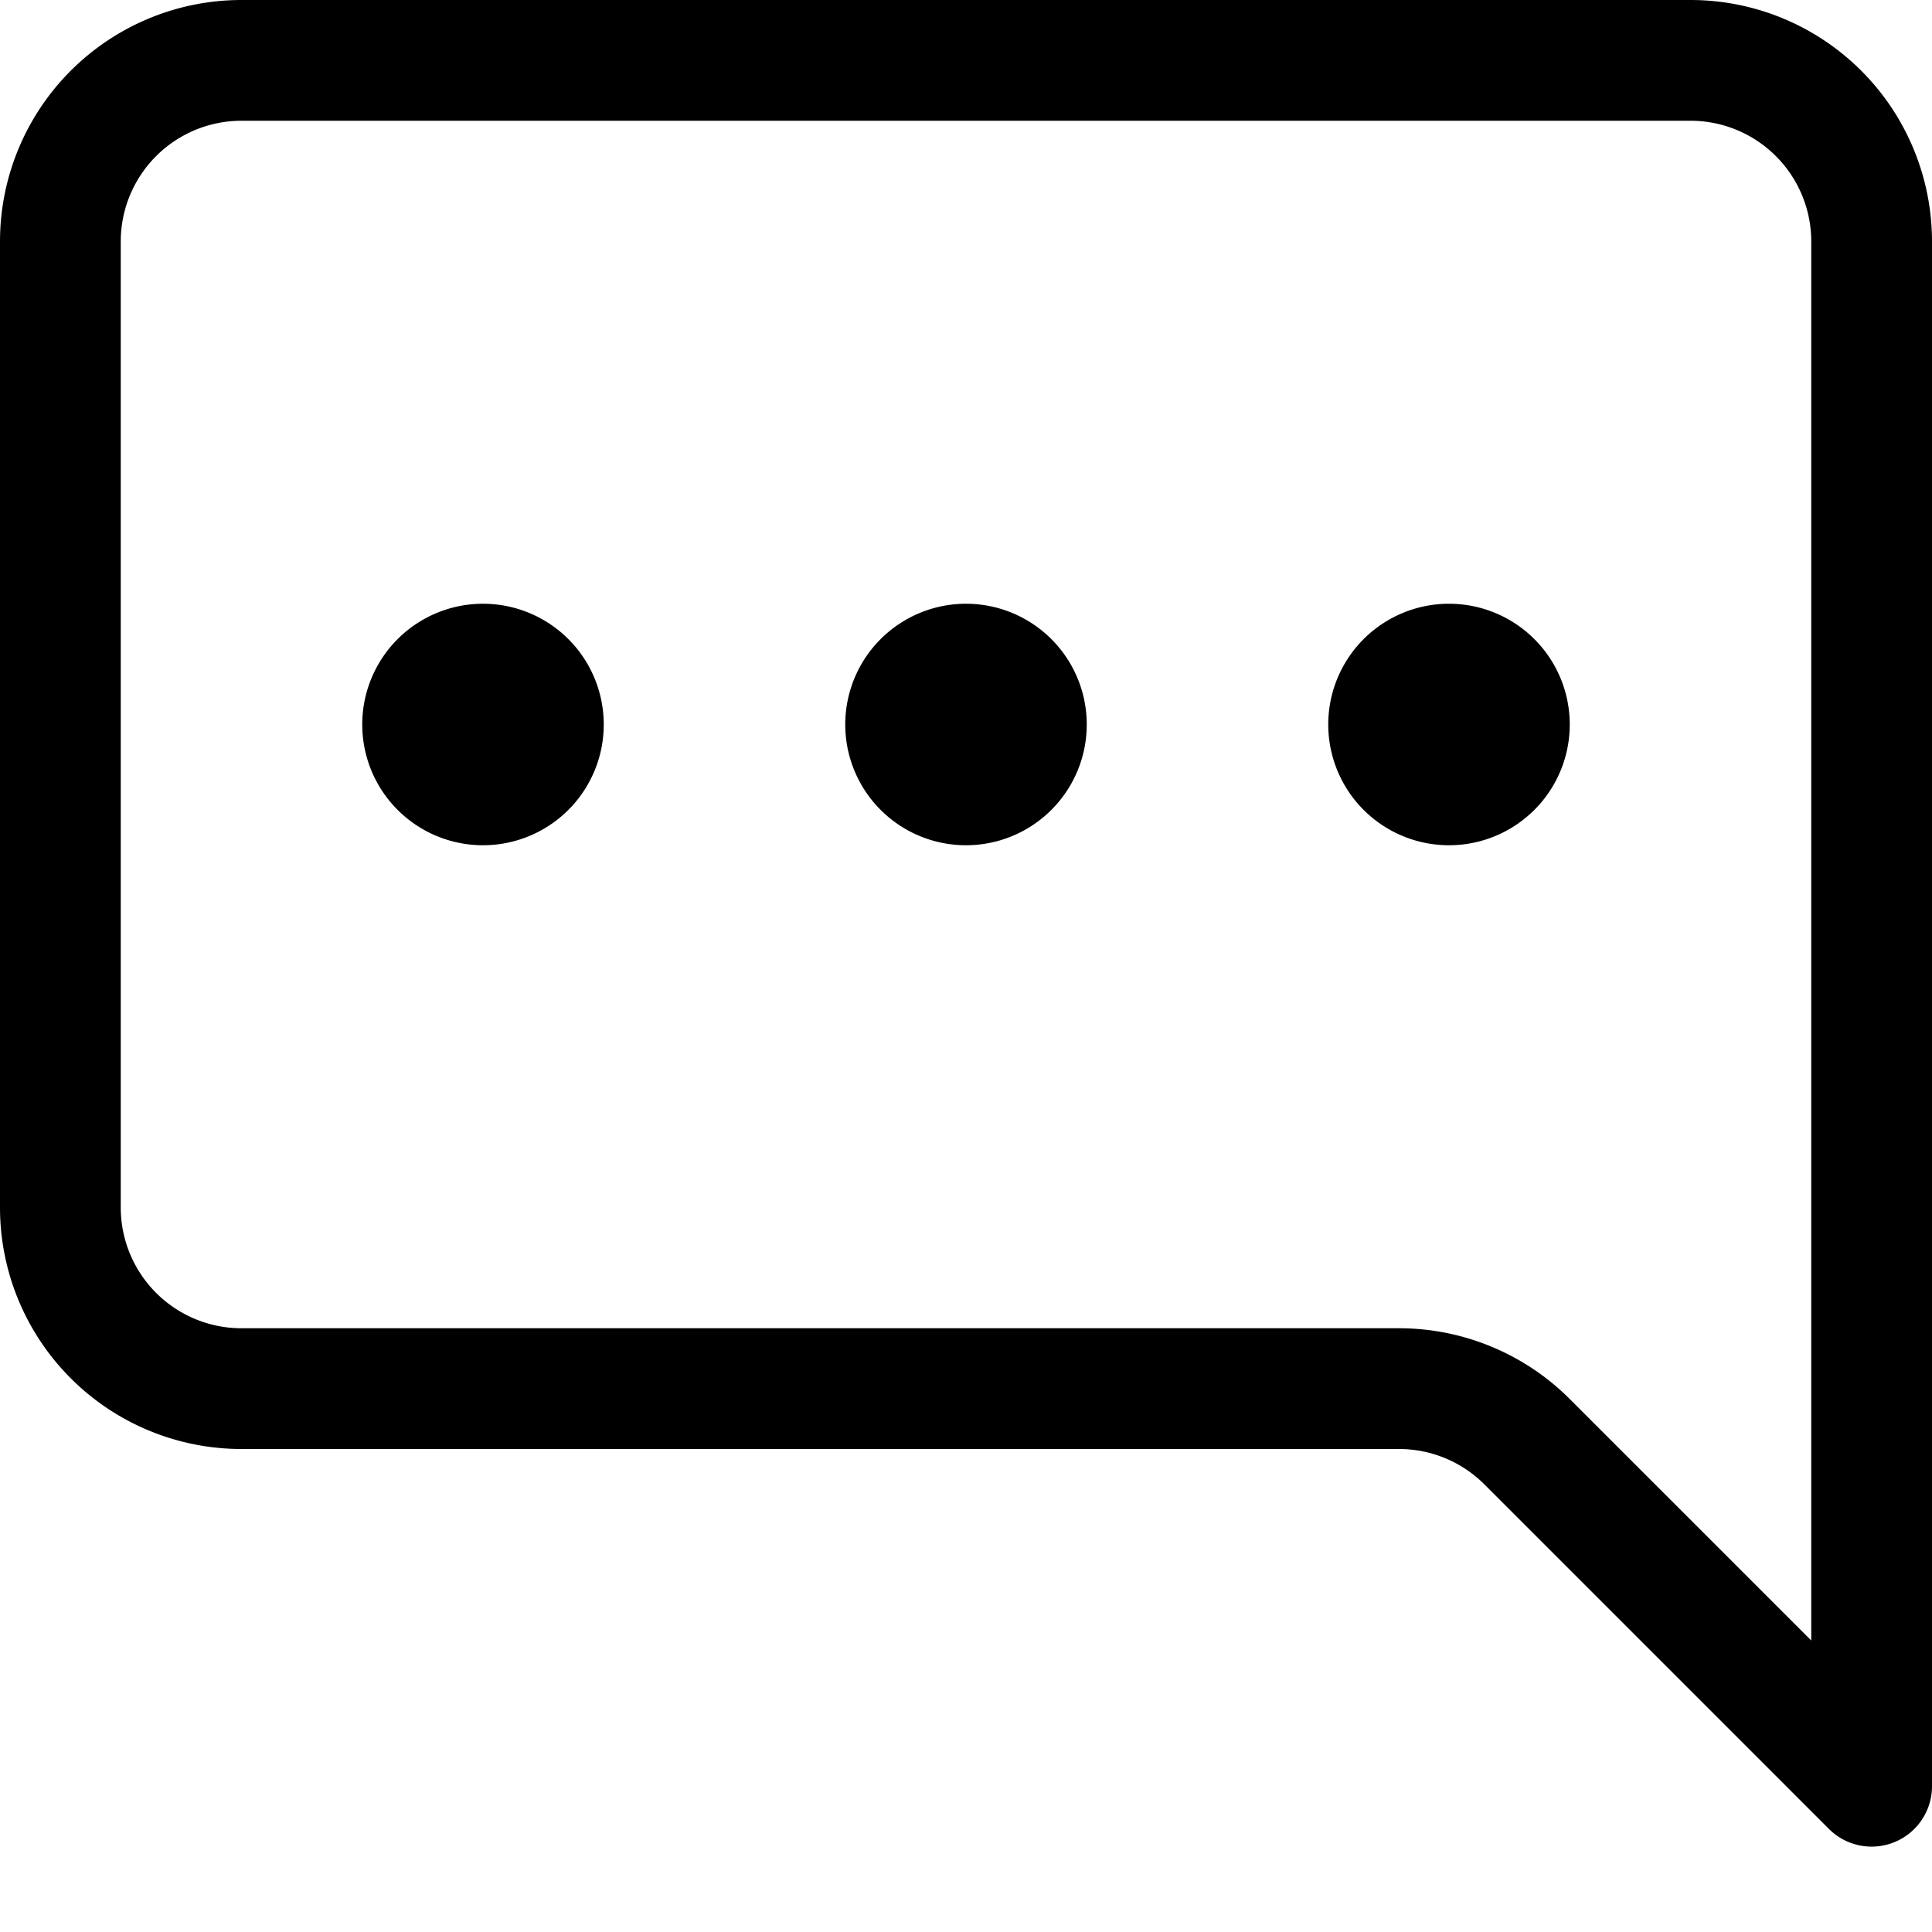
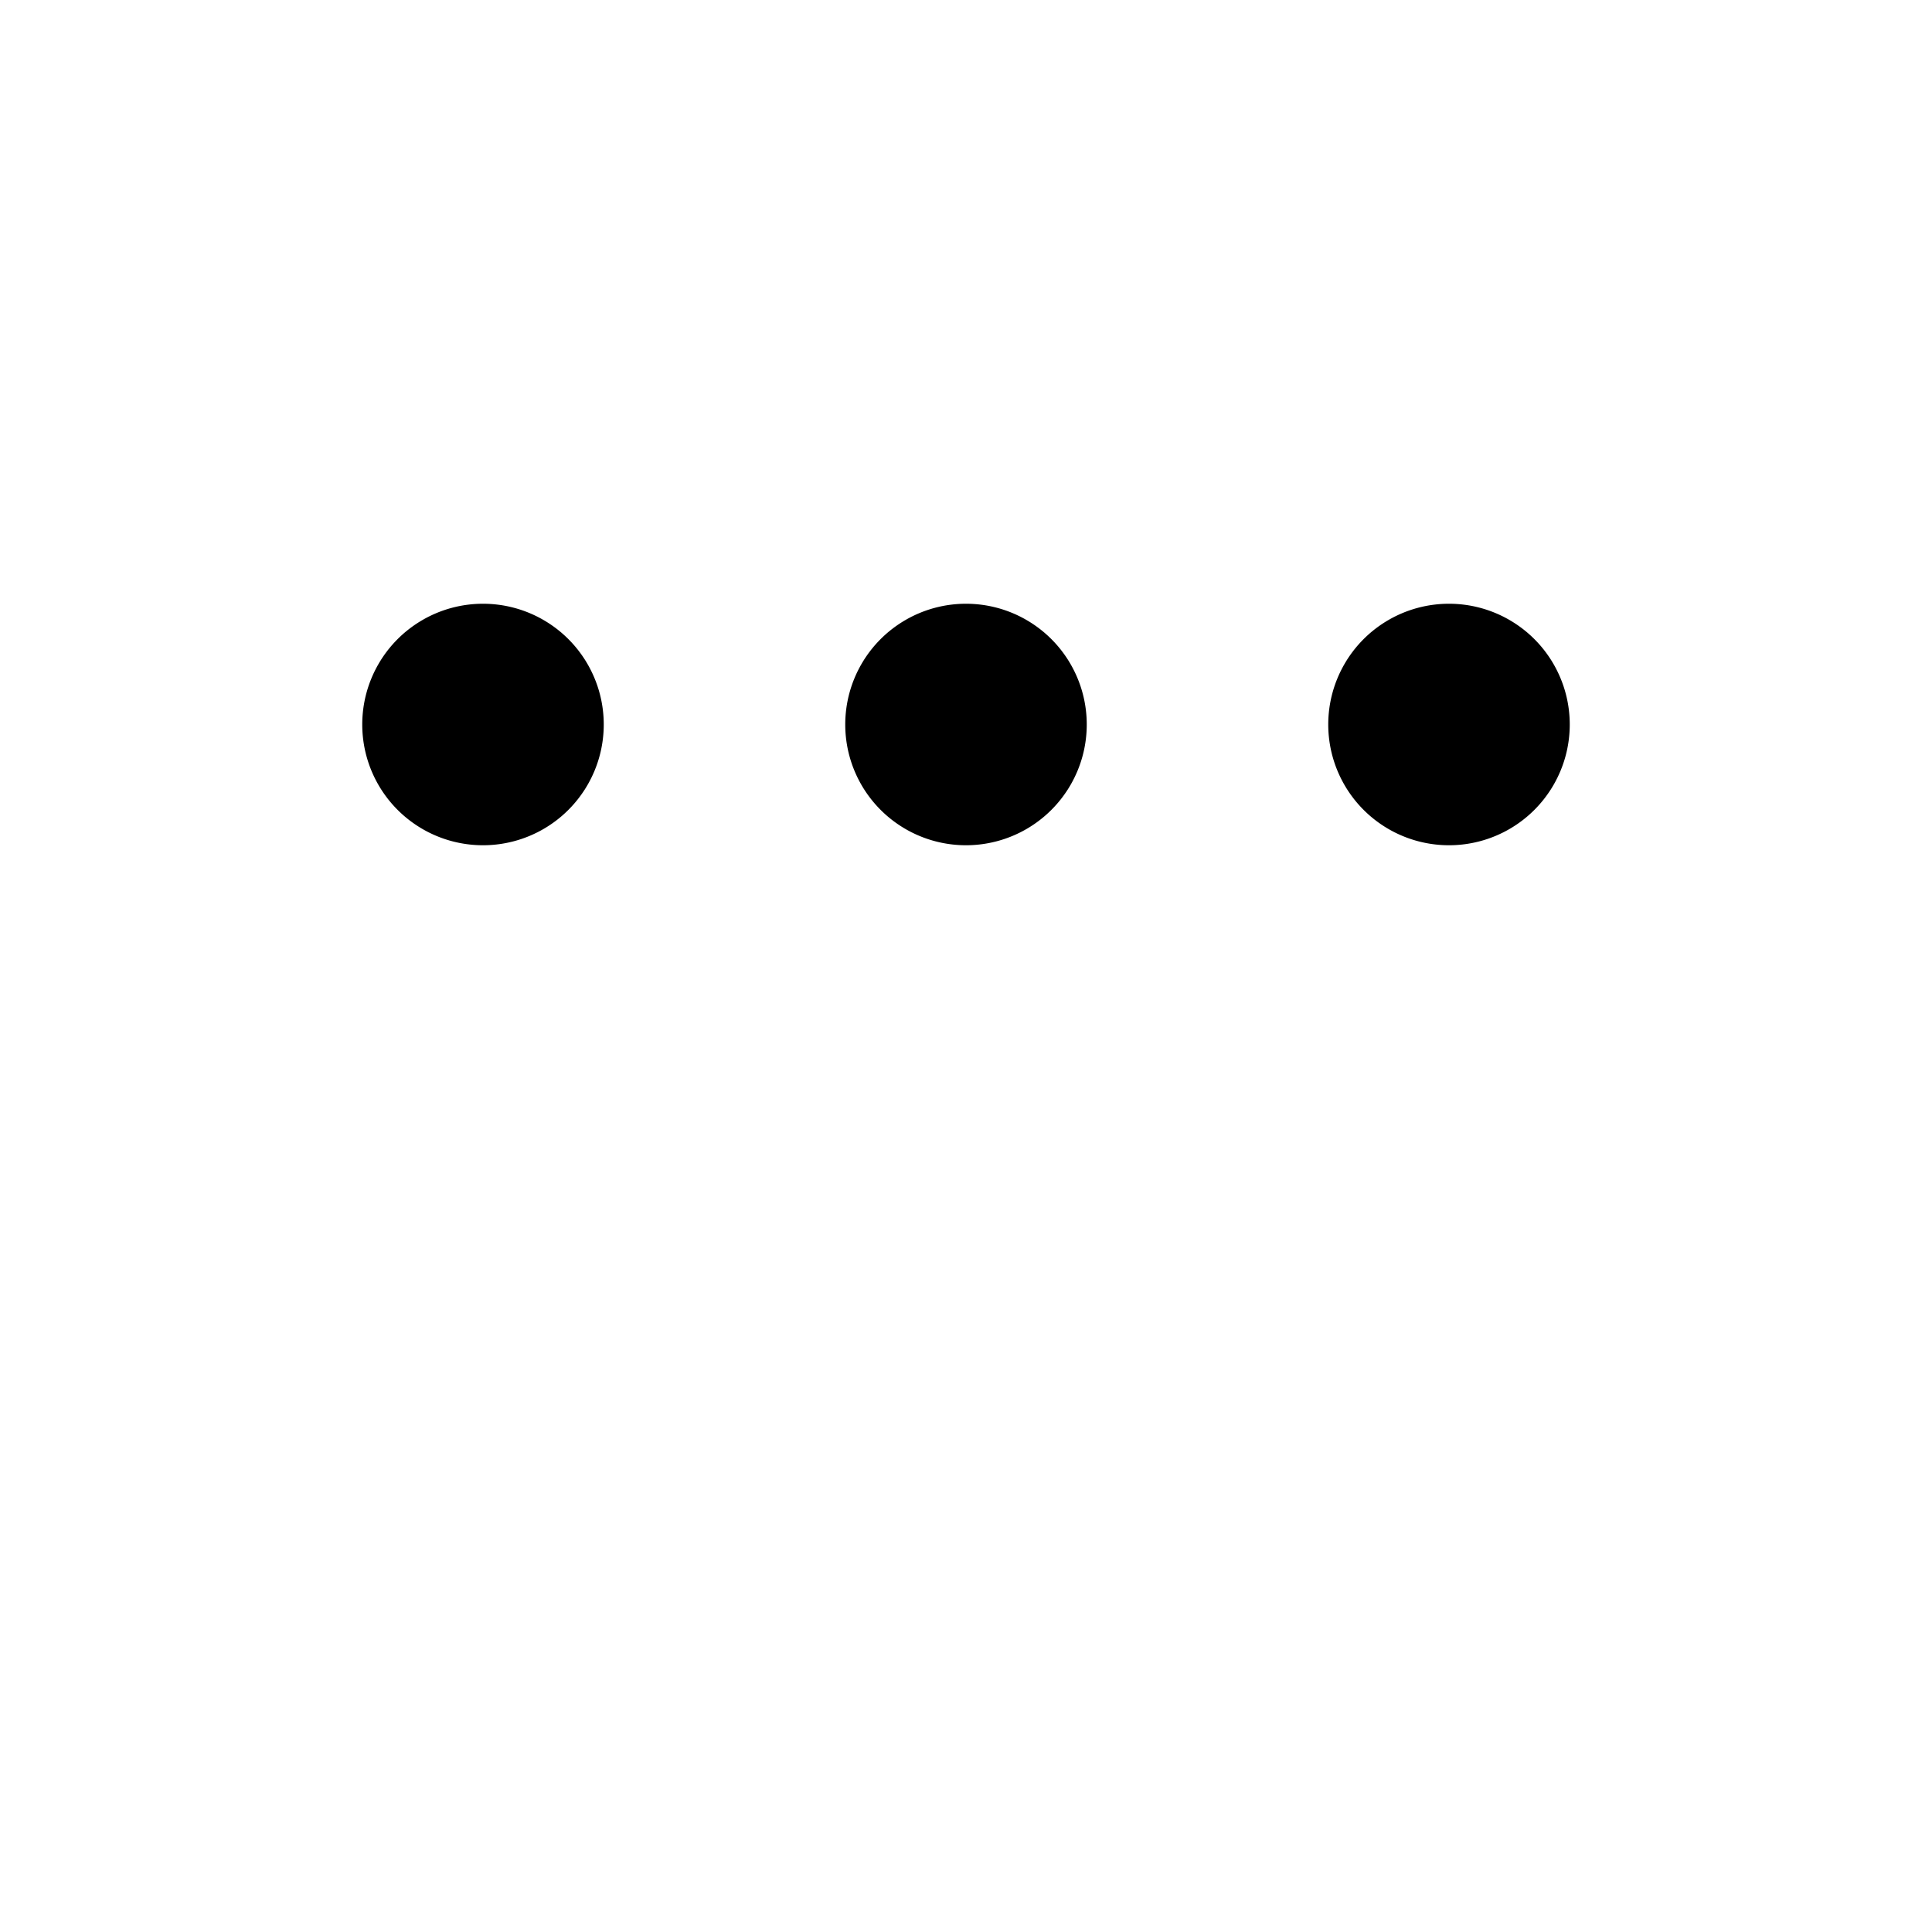
<svg xmlns="http://www.w3.org/2000/svg" width="1em" height="1em" viewBox="0 0 16 16" class="bi bi-chat-right-dots" fill="currentColor">
-   <path fill-rule="evenodd" d="M2 1h12a1 1 0 0 1 1 1v11.586l-2-2A2 2 0 0 0 11.586 11H2a1 1 0 0 1-1-1V2a1 1 0 0 1 1-1zm12-1a2 2 0 0 1 2 2v12.793a.5.5 0 0 1-.854.353l-2.853-2.853a1 1 0 0 0-.707-.293H2a2 2 0 0 1-2-2V2a2 2 0 0 1 2-2h12z" />
  <path d="M5 6a1 1 0 1 1-2 0 1 1 0 0 1 2 0zm4 0a1 1 0 1 1-2 0 1 1 0 0 1 2 0zm4 0a1 1 0 1 1-2 0 1 1 0 0 1 2 0z" />
</svg>